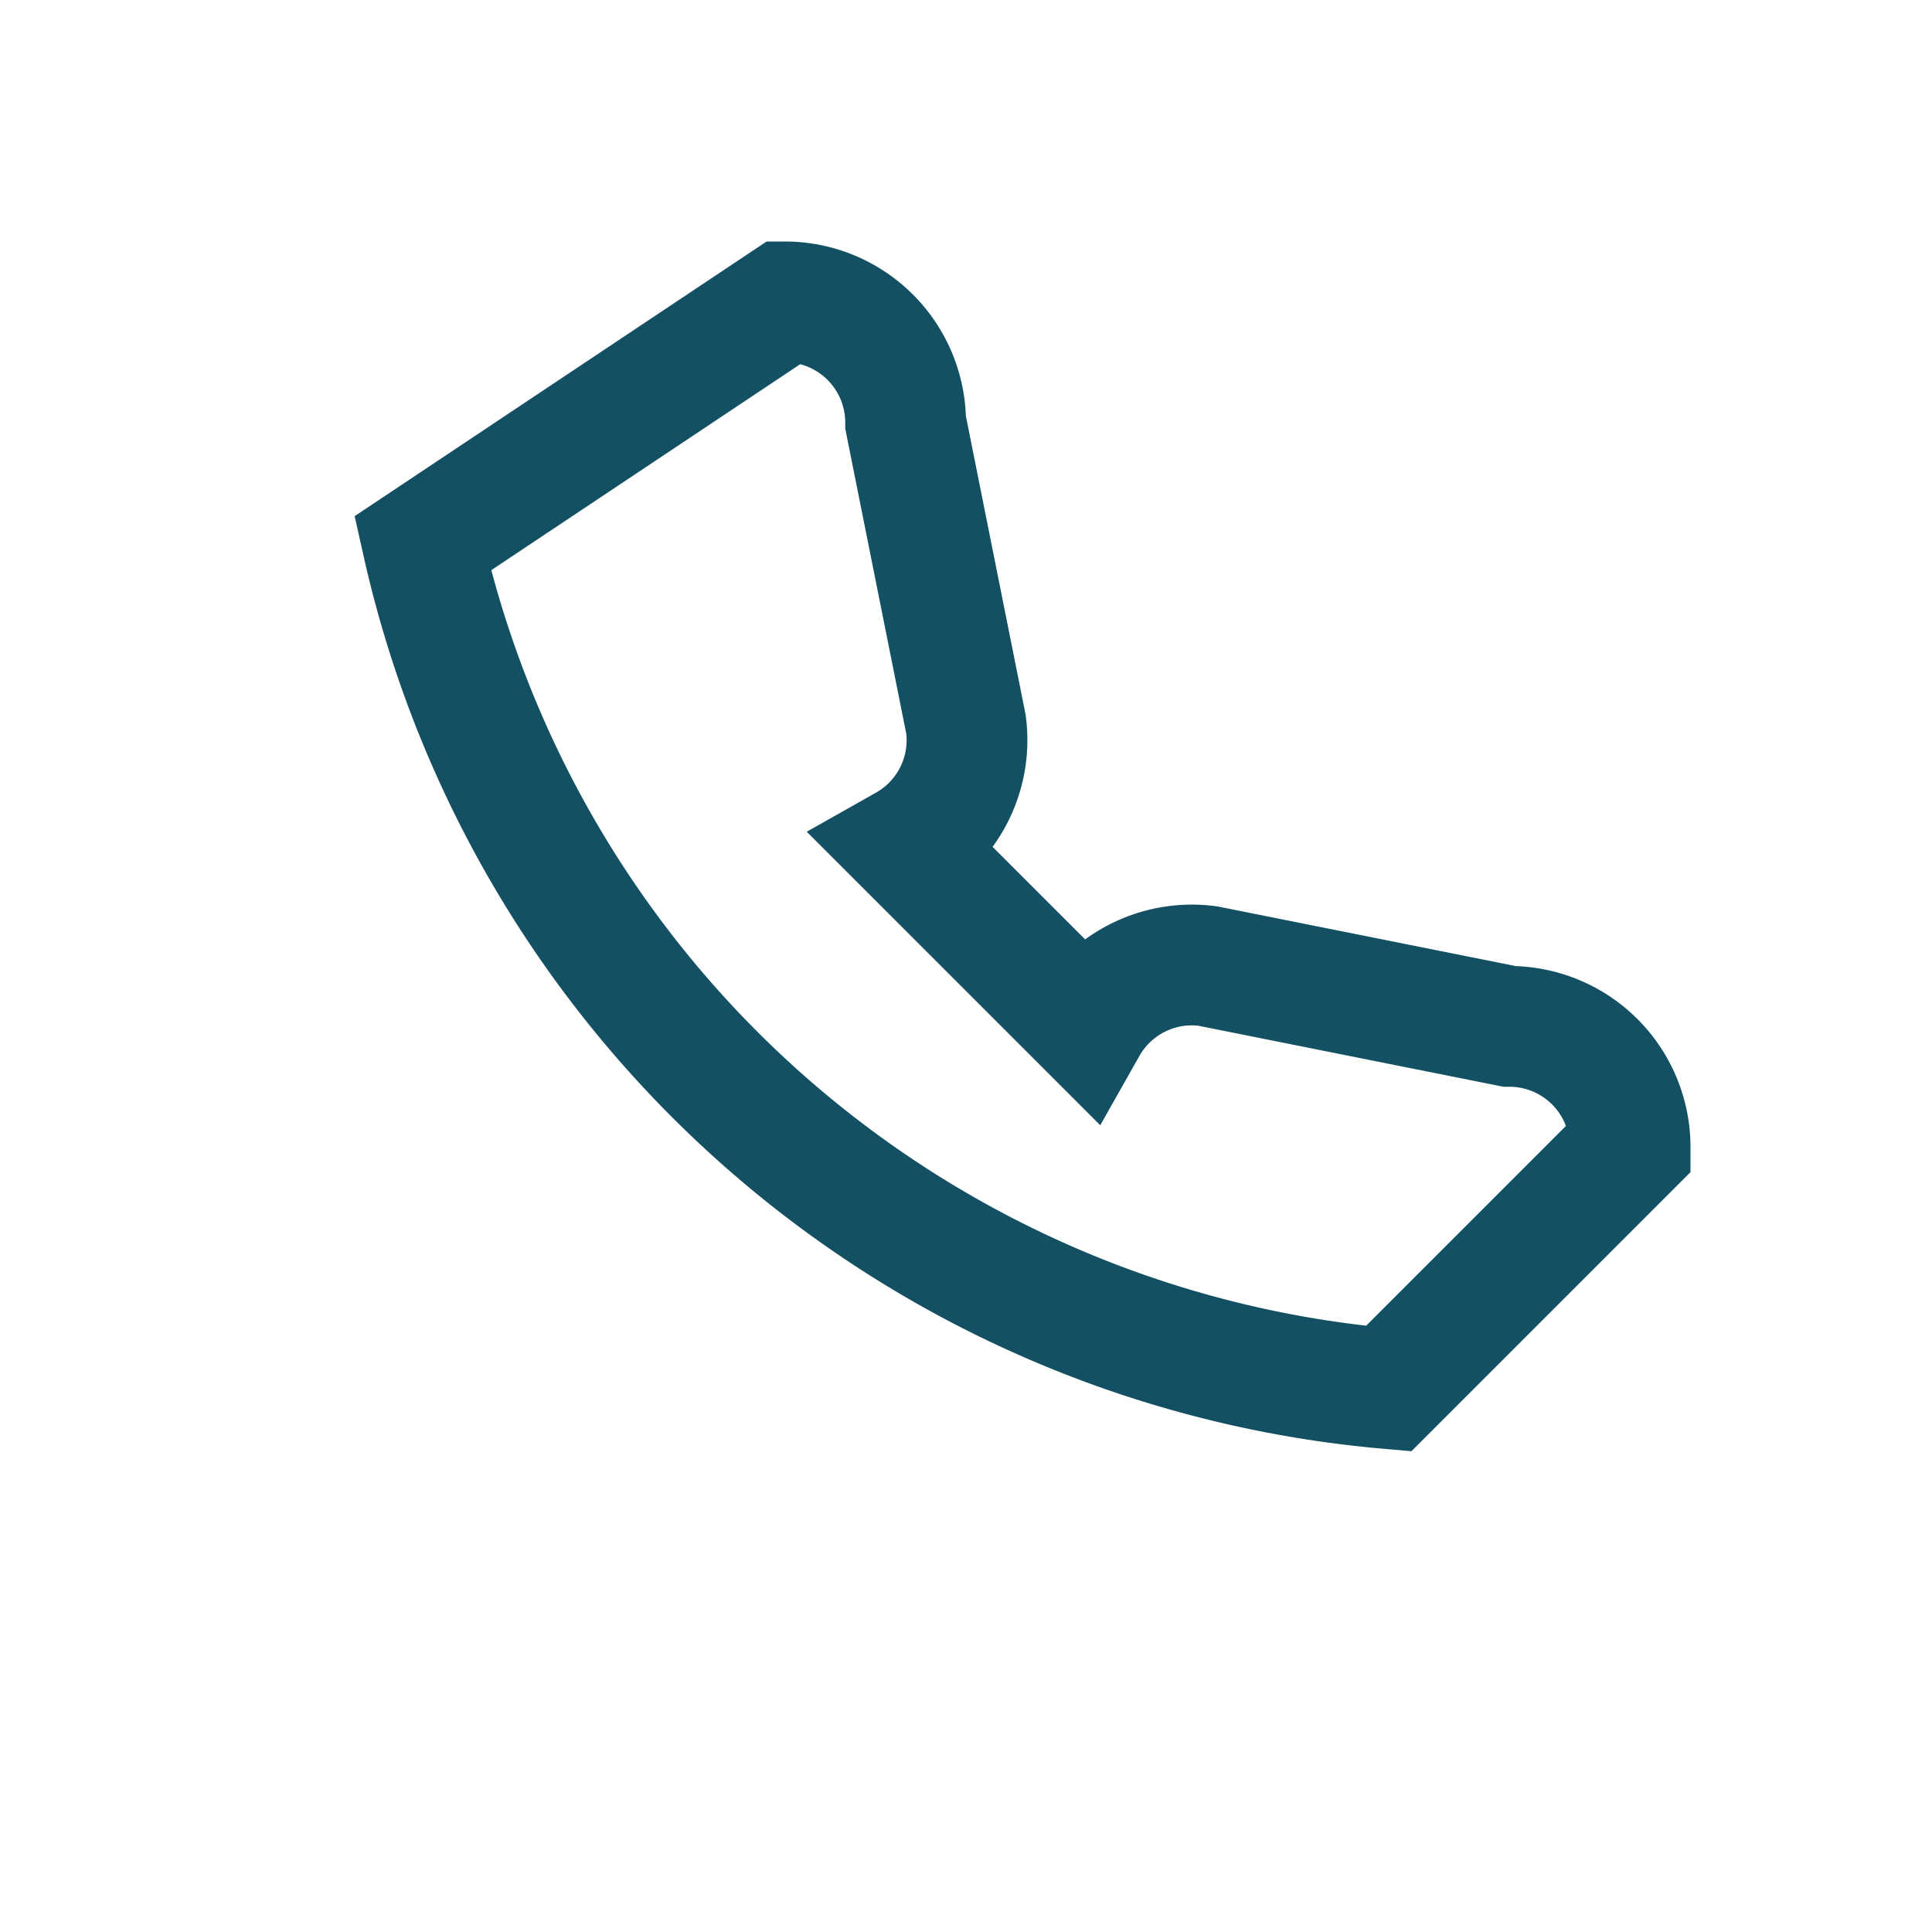
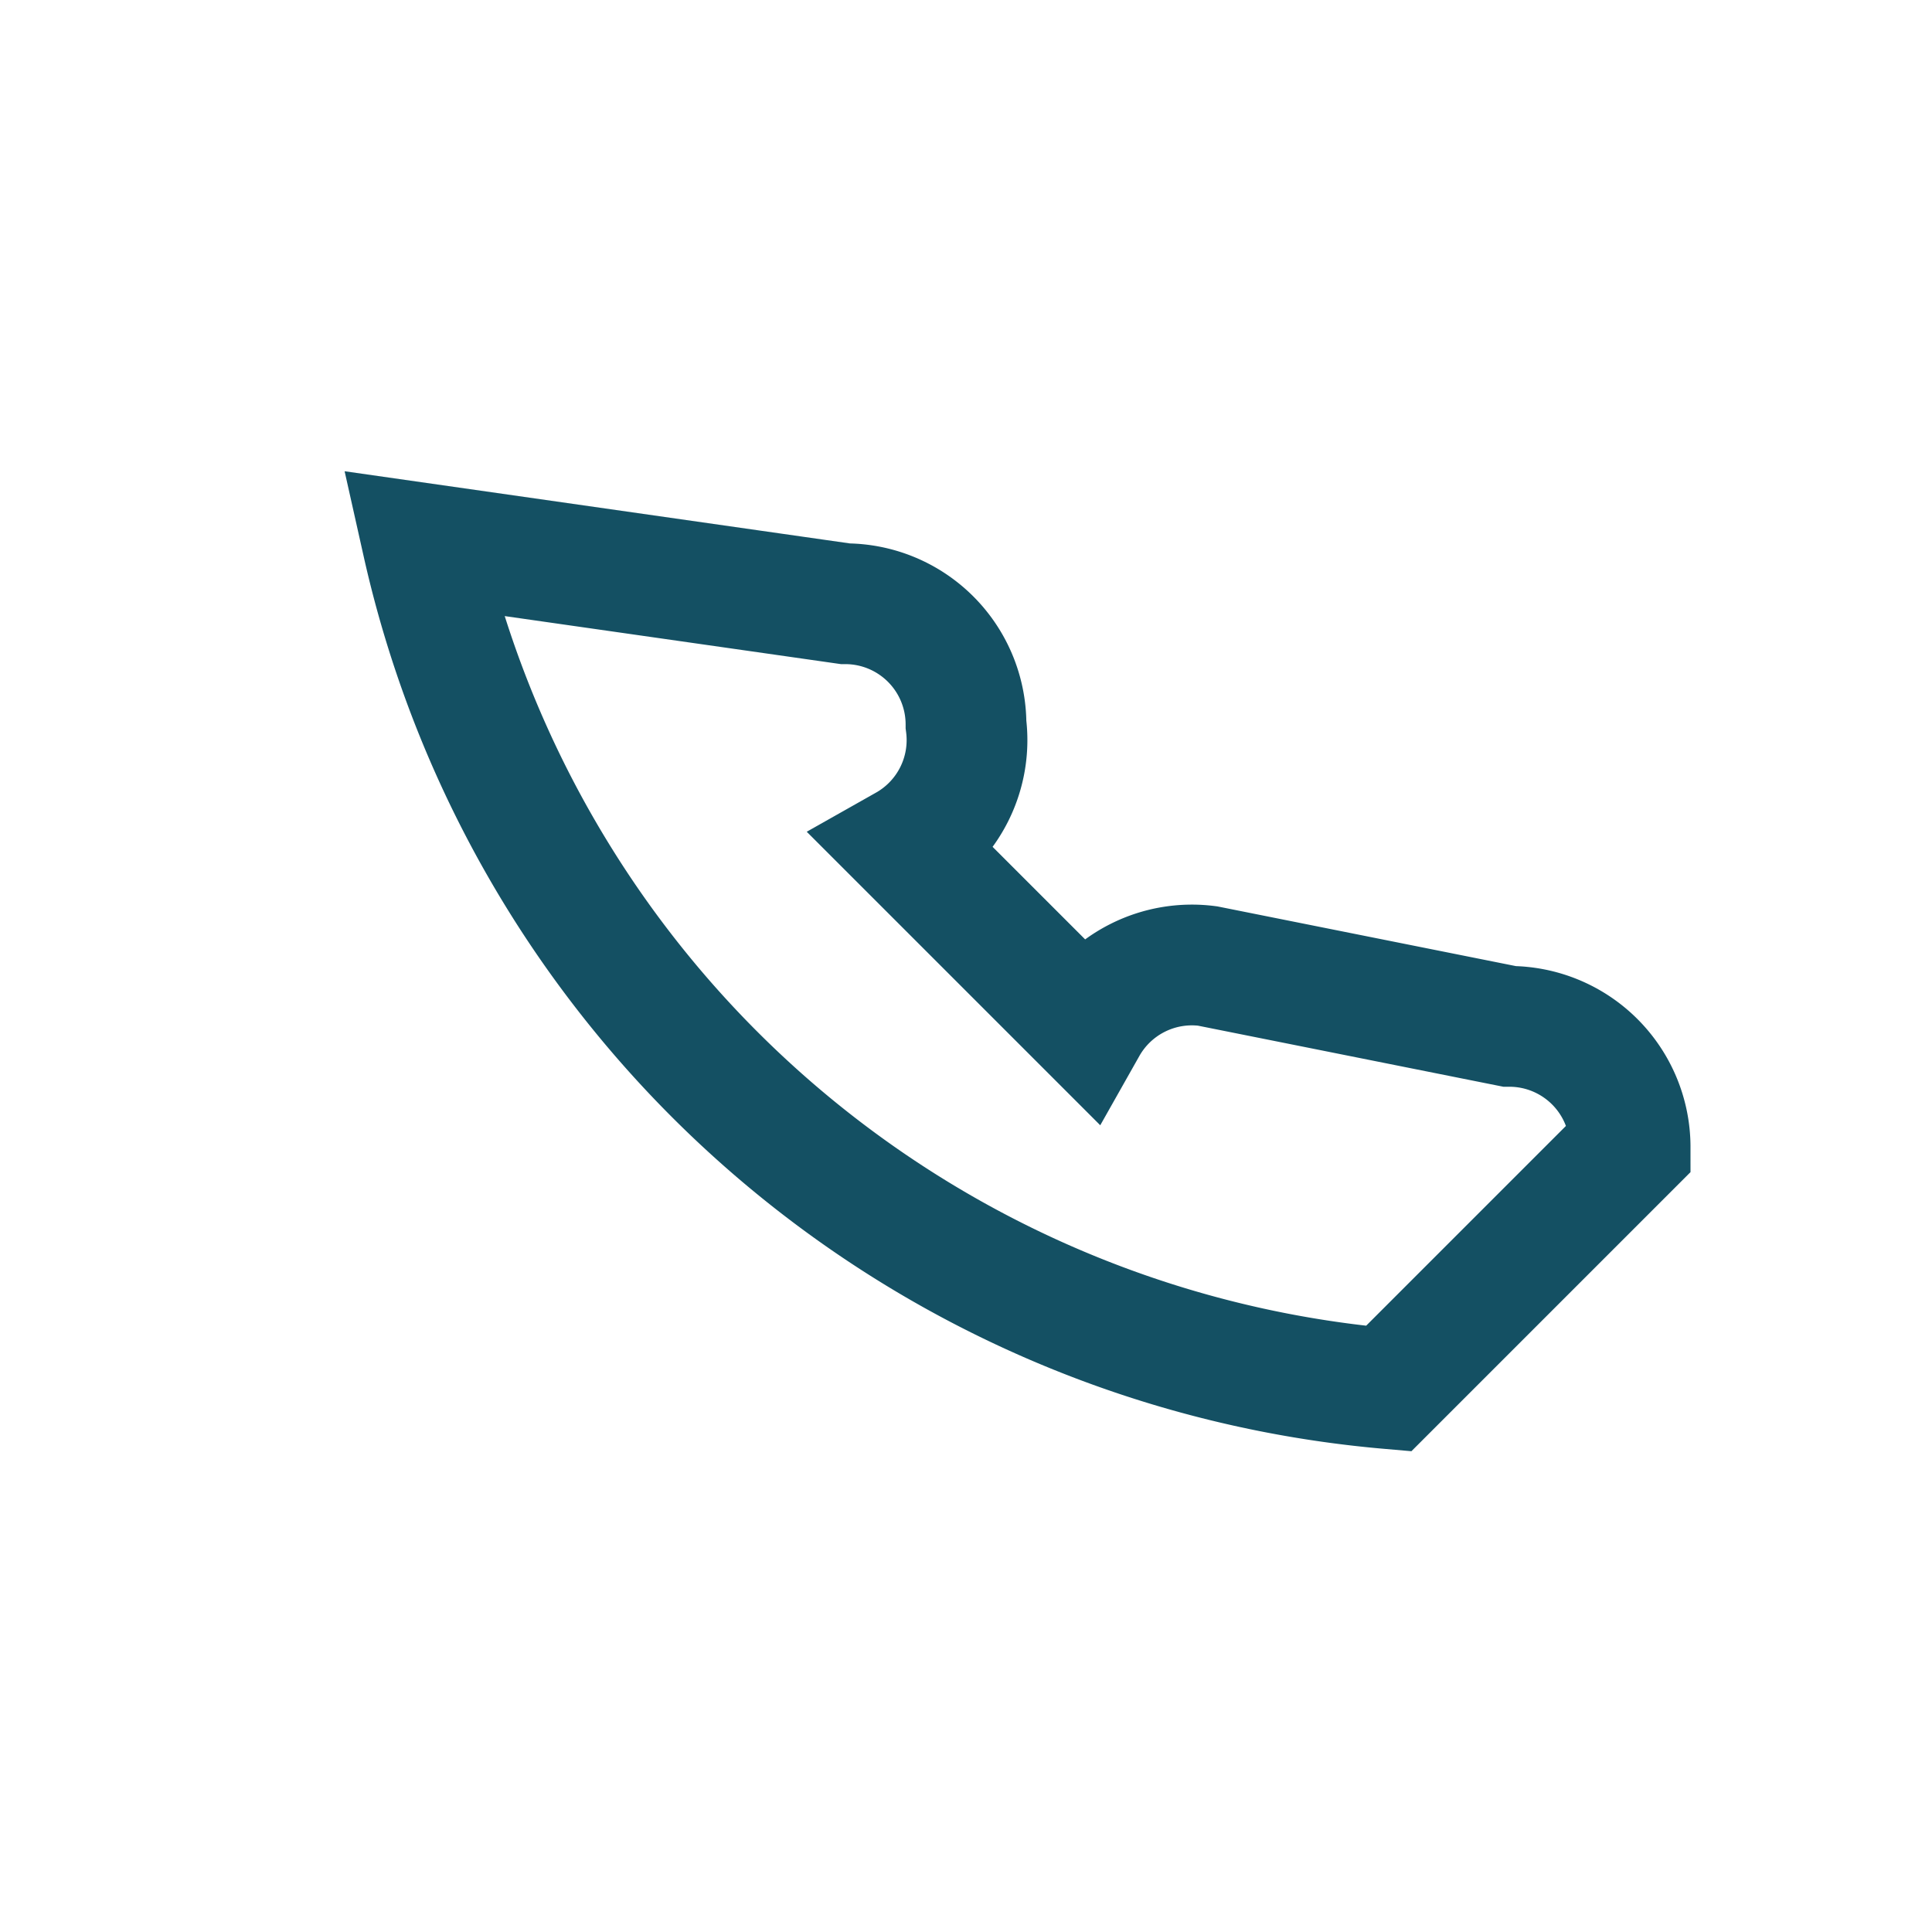
<svg xmlns="http://www.w3.org/2000/svg" width="32" height="32" viewBox="0 0 32 32">
-   <path d="M7 9a18 18 0 0 0 16 14l4-4a2 2 0 0 0-2-2l-5-1a2 2 0 0 0-2 1l-3-3a2 2 0 0 0 1-2l-1-5a2 2 0 0 0-2-2z" fill="none" stroke="#145063" stroke-width="2" />
+   <path d="M7 9a18 18 0 0 0 16 14l4-4a2 2 0 0 0-2-2l-5-1a2 2 0 0 0-2 1l-3-3a2 2 0 0 0 1-2a2 2 0 0 0-2-2z" fill="none" stroke="#145063" stroke-width="2" />
</svg>